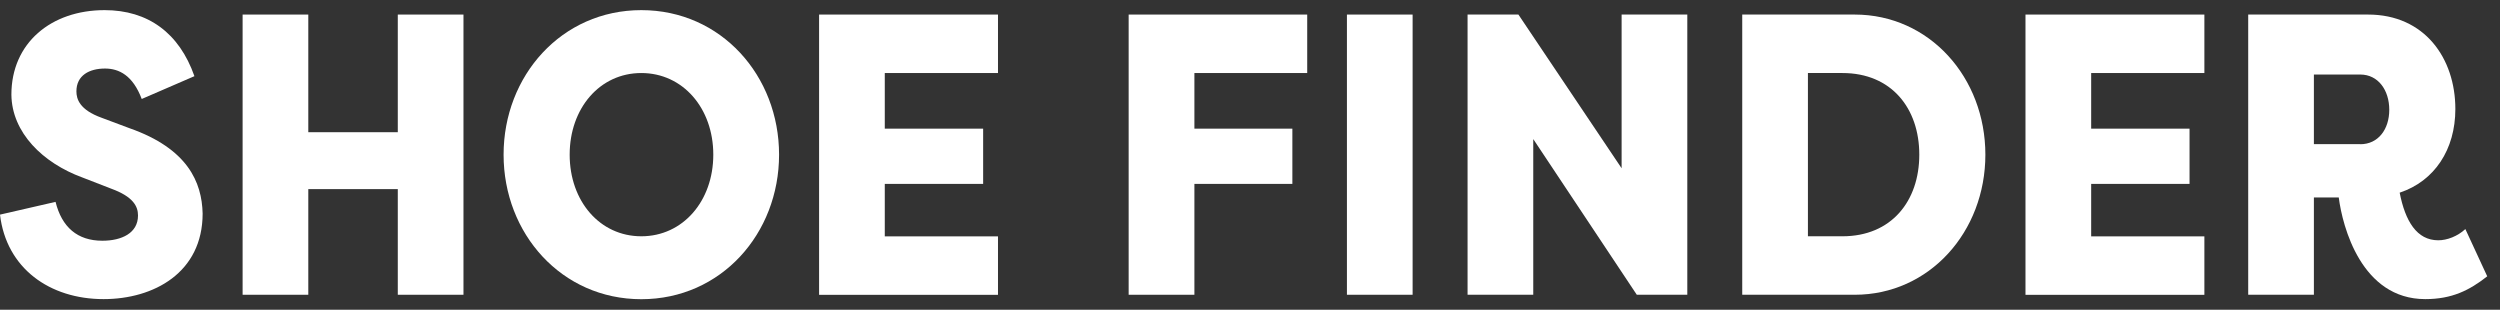
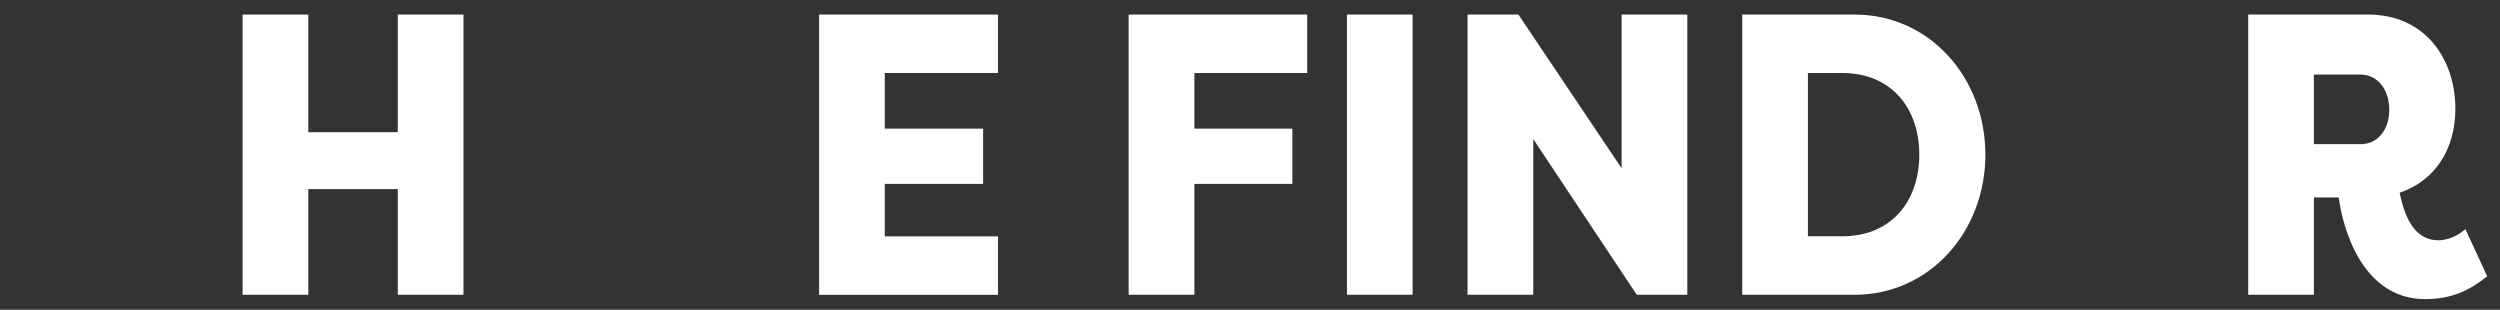
<svg xmlns="http://www.w3.org/2000/svg" width="113" height="14" viewBox="0 0 113 14" fill="none">
  <rect x="0" y="0" width="113" height="14" fill="#333333" stroke="none" />
  <g id="Group 14">
    <g id="Group 1">
      <g id="Group">
-         <path id="Vector" d="M2.511 9.126C2.795 10.267 3.499 10.881 4.626 10.881C5.498 10.881 6.238 10.538 6.238 9.74C6.238 9.323 6.019 8.891 5.03 8.529L3.721 8.021C1.941 7.369 0.533 5.996 0.515 4.277C0.515 1.944 2.31 0.458 4.728 0.458C6.69 0.458 8.101 1.489 8.788 3.443L6.406 4.474C6.004 3.408 5.381 3.098 4.746 3.098C4.042 3.098 3.454 3.405 3.454 4.128C3.454 4.471 3.589 4.962 4.596 5.324L5.854 5.795C8.488 6.719 9.126 8.238 9.159 9.65C9.159 12.328 6.945 13.52 4.68 13.52C2.247 13.52 0.285 12.128 0 9.701L2.517 9.123L2.511 9.126Z" fill="white" />
        <path id="Vector_2" d="M17.98 13.323V8.548H13.935V13.323H10.966V0.658H13.935V5.976H17.98V0.658H20.949V13.323H17.98Z" fill="white" />
-         <path id="Vector_3" d="M22.762 6.991C22.762 3.427 25.38 0.458 28.988 0.458C32.595 0.458 35.214 3.424 35.214 6.991C35.214 10.558 32.595 13.524 28.988 13.524C25.38 13.524 22.762 10.558 22.762 6.991ZM32.241 6.991C32.241 4.891 30.866 3.301 28.988 3.301C27.109 3.301 25.749 4.894 25.749 6.991C25.749 9.088 27.109 10.68 28.988 10.68C30.866 10.68 32.241 9.088 32.241 6.991Z" fill="white" />
        <path id="Vector_4" d="M37.023 13.323V0.658H45.109V3.301H39.992V5.815H44.438V8.312H39.992V10.684H45.109V13.326H37.023V13.323Z" fill="white" />
        <path id="Vector_5" d="M51.015 13.323V0.658H59.086V3.301H53.987V5.815H58.415V8.312H53.987V13.323H51.018H51.015Z" fill="white" />
        <path id="Vector_6" d="M63.85 13.323H60.881V0.658H63.85V13.323Z" fill="white" />
        <path id="Vector_7" d="M69.303 6.286V13.323H66.334V0.658H68.632L73.297 7.605V0.658H76.266V13.323H73.983L69.303 6.286Z" fill="white" />
        <path id="Vector_8" d="M78.749 13.323V0.658H83.833C87.207 0.658 89.739 3.498 89.739 6.991C89.739 10.483 87.204 13.323 83.833 13.323H78.749ZM81.718 10.68H83.279C85.493 10.68 86.752 9.088 86.752 6.991C86.752 4.894 85.493 3.301 83.279 3.301H81.718V10.684V10.68Z" fill="white" />
-         <path id="Vector_9" d="M91.552 13.323V0.658H99.638V3.301H94.521V5.815H98.967V8.312H94.521V10.684H99.638V13.326H91.552V13.323Z" fill="white" />
        <path id="Vector_10" d="M108.465 8.709C108.717 9.995 109.238 10.861 110.209 10.861C110.61 10.861 111.081 10.68 111.434 10.354L112.423 12.49C111.617 13.123 110.829 13.52 109.622 13.52C106.736 13.52 105.88 10.244 105.712 8.926H104.588V13.323H101.619V0.658H107.039C109.589 0.658 110.982 2.629 110.982 4.929C110.982 6.758 110.041 8.186 108.465 8.709ZM106.686 6.519C107.492 6.519 107.995 5.85 107.995 4.962C107.995 4.073 107.492 3.369 106.686 3.369H104.588V6.516H106.686V6.519Z" fill="white" />
      </g>
    </g>
  </g>
</svg>